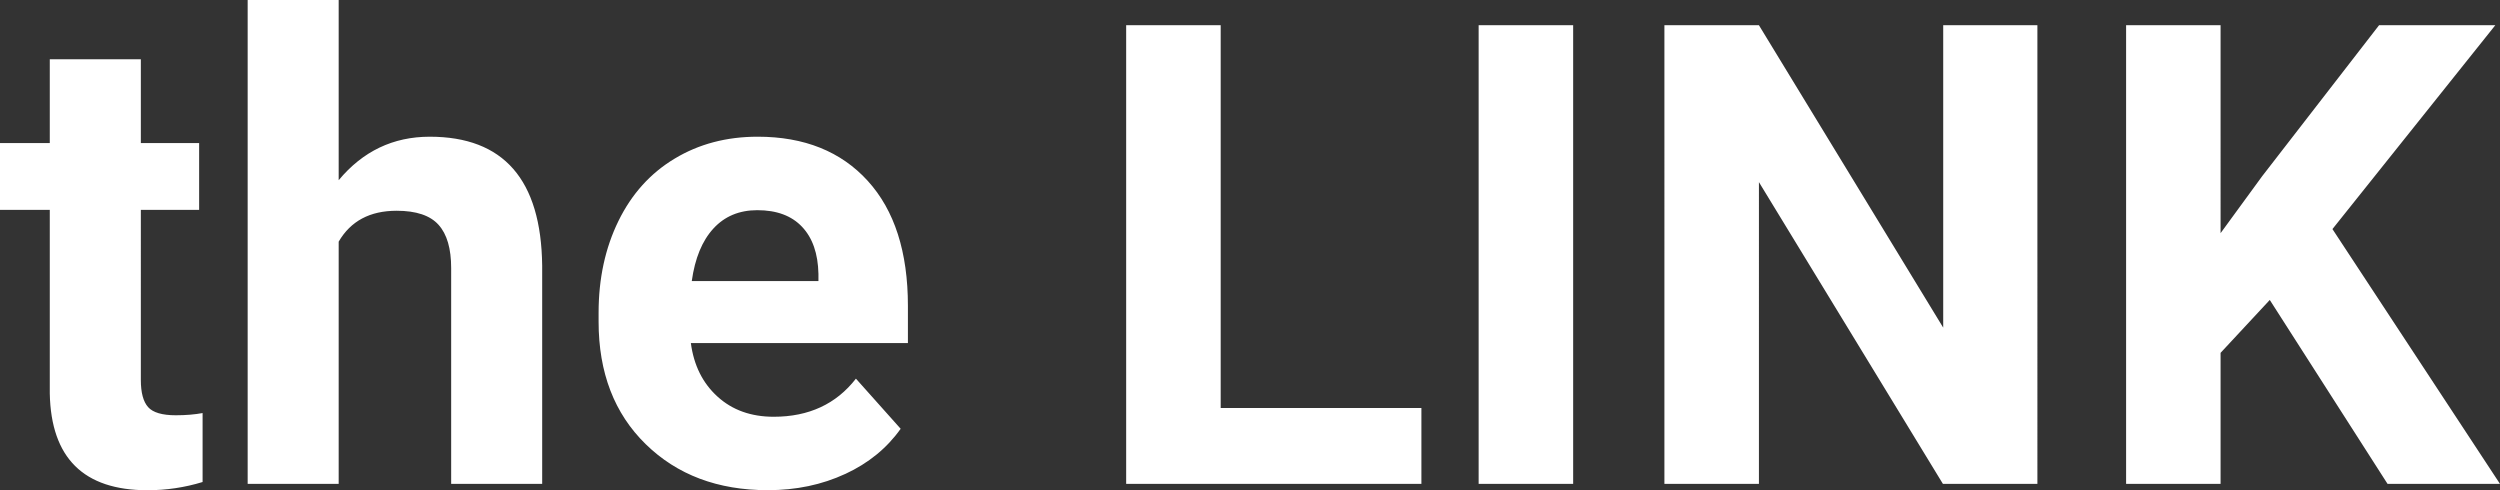
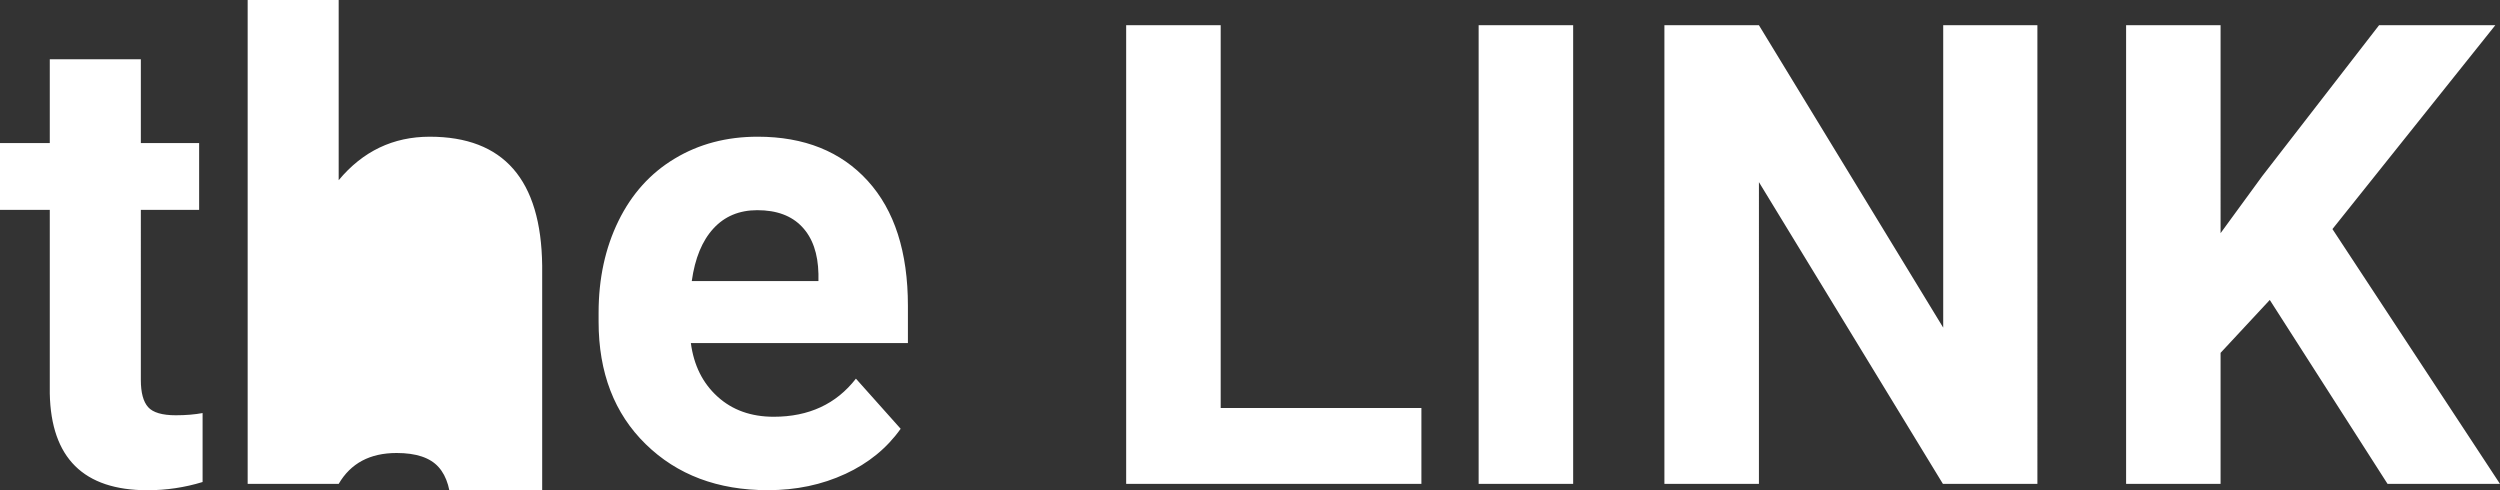
<svg xmlns="http://www.w3.org/2000/svg" id="Layer_2" viewBox="0 0 520.26 102.02">
  <rect x="0" y="0" width="520.26" height="102.02" fill="#333333" stroke="none" />
  <defs>
    <style>.cls-1{fill:#fff;}</style>
  </defs>
  <g id="Layer_1-2">
-     <path class="cls-1" d="M496.85,100.7h23.41l-34.87-53.03,33.89-42.42h-24.19l-24.32,31.41-8.66,11.86V5.25h-19.66V100.7h19.66v-27.27l10.24-11.01,24.51,38.28ZM423.98,5.25h-19.59v62.93L366.04,5.25h-19.67V100.7h19.67V37.9l38.29,62.8h19.66V5.25Zm-96.6,0h-19.67V100.7h19.67V5.25Zm-73.35,0h-19.67V100.7h61.44v-15.8h-41.77V5.25Zm-87.12,41.95c2.18,2.3,3.32,5.56,3.41,9.78v1.51h-26.36c.66-4.74,2.16-8.38,4.5-10.93,2.34-2.55,5.38-3.82,9.14-3.82,4.03,0,7.13,1.15,9.31,3.46m8.98,51.44c4.86-2.25,8.69-5.39,11.54-9.41l-9.31-10.43c-4.11,5.29-9.81,7.93-17.11,7.93-4.72,0-8.63-1.4-11.7-4.2-3.08-2.8-4.93-6.51-5.54-11.14h45.17v-7.73c0-11.23-2.79-19.9-8.36-26.02-5.57-6.12-13.21-9.19-22.91-9.19-6.47,0-12.23,1.52-17.27,4.56-5.05,3.03-8.95,7.36-11.7,12.98-2.75,5.62-4.13,11.98-4.13,19.11v1.83c0,10.62,3.27,19.12,9.8,25.5,6.53,6.39,15,9.58,25.41,9.58,5.9,0,11.27-1.13,16.12-3.38M70.48,0h-18.94V100.7h18.94V50.29c2.5-4.29,6.51-6.43,12.06-6.43,4.06,0,6.97,.97,8.72,2.92,1.76,1.95,2.63,4.95,2.63,9.02v44.9h18.94V55.27c-.21-17.88-8.02-26.82-23.41-26.82-7.6,0-13.92,3.02-18.94,9.05V0ZM10.36,12.33V29.77H0v13.9H10.36v38.22c.26,13.41,7.04,20.13,20.32,20.13,3.94,0,7.76-.57,11.48-1.71v-14.35c-1.62,.3-3.48,.46-5.57,.46-2.84,0-4.77-.57-5.77-1.7-1.01-1.14-1.51-3.02-1.51-5.64V43.67h12.13v-13.9h-12.13V12.33H10.36Z" />
+     <path class="cls-1" d="M496.85,100.7h23.41l-34.87-53.03,33.89-42.42h-24.19l-24.32,31.41-8.66,11.86V5.25h-19.66V100.7h19.66v-27.27l10.24-11.01,24.51,38.28ZM423.98,5.25h-19.59v62.93L366.04,5.25h-19.67V100.7h19.67V37.9l38.29,62.8h19.66V5.25Zm-96.6,0h-19.67V100.7h19.67V5.25Zm-73.35,0h-19.67V100.7h61.44v-15.8h-41.77V5.25Zm-87.12,41.95c2.18,2.3,3.32,5.56,3.41,9.78v1.51h-26.36c.66-4.74,2.16-8.38,4.5-10.93,2.34-2.55,5.38-3.82,9.14-3.82,4.03,0,7.13,1.15,9.31,3.46m8.98,51.44c4.86-2.25,8.69-5.39,11.54-9.41l-9.31-10.43c-4.11,5.29-9.81,7.93-17.11,7.93-4.72,0-8.63-1.4-11.7-4.2-3.08-2.8-4.93-6.51-5.54-11.14h45.17v-7.73c0-11.23-2.79-19.9-8.36-26.02-5.57-6.12-13.21-9.19-22.91-9.19-6.47,0-12.23,1.52-17.27,4.56-5.05,3.03-8.95,7.36-11.7,12.98-2.75,5.62-4.13,11.98-4.13,19.11v1.83c0,10.62,3.27,19.12,9.8,25.5,6.53,6.39,15,9.58,25.41,9.58,5.9,0,11.27-1.13,16.12-3.38M70.48,0h-18.94V100.7h18.94c2.5-4.29,6.51-6.43,12.06-6.43,4.06,0,6.97,.97,8.72,2.92,1.76,1.95,2.63,4.95,2.63,9.02v44.9h18.94V55.27c-.21-17.88-8.02-26.82-23.41-26.82-7.6,0-13.92,3.02-18.94,9.05V0ZM10.36,12.33V29.77H0v13.9H10.36v38.22c.26,13.41,7.04,20.13,20.32,20.13,3.94,0,7.76-.57,11.48-1.71v-14.35c-1.62,.3-3.48,.46-5.57,.46-2.84,0-4.77-.57-5.77-1.7-1.01-1.14-1.51-3.02-1.51-5.64V43.67h12.13v-13.9h-12.13V12.33H10.36Z" />
  </g>
</svg>